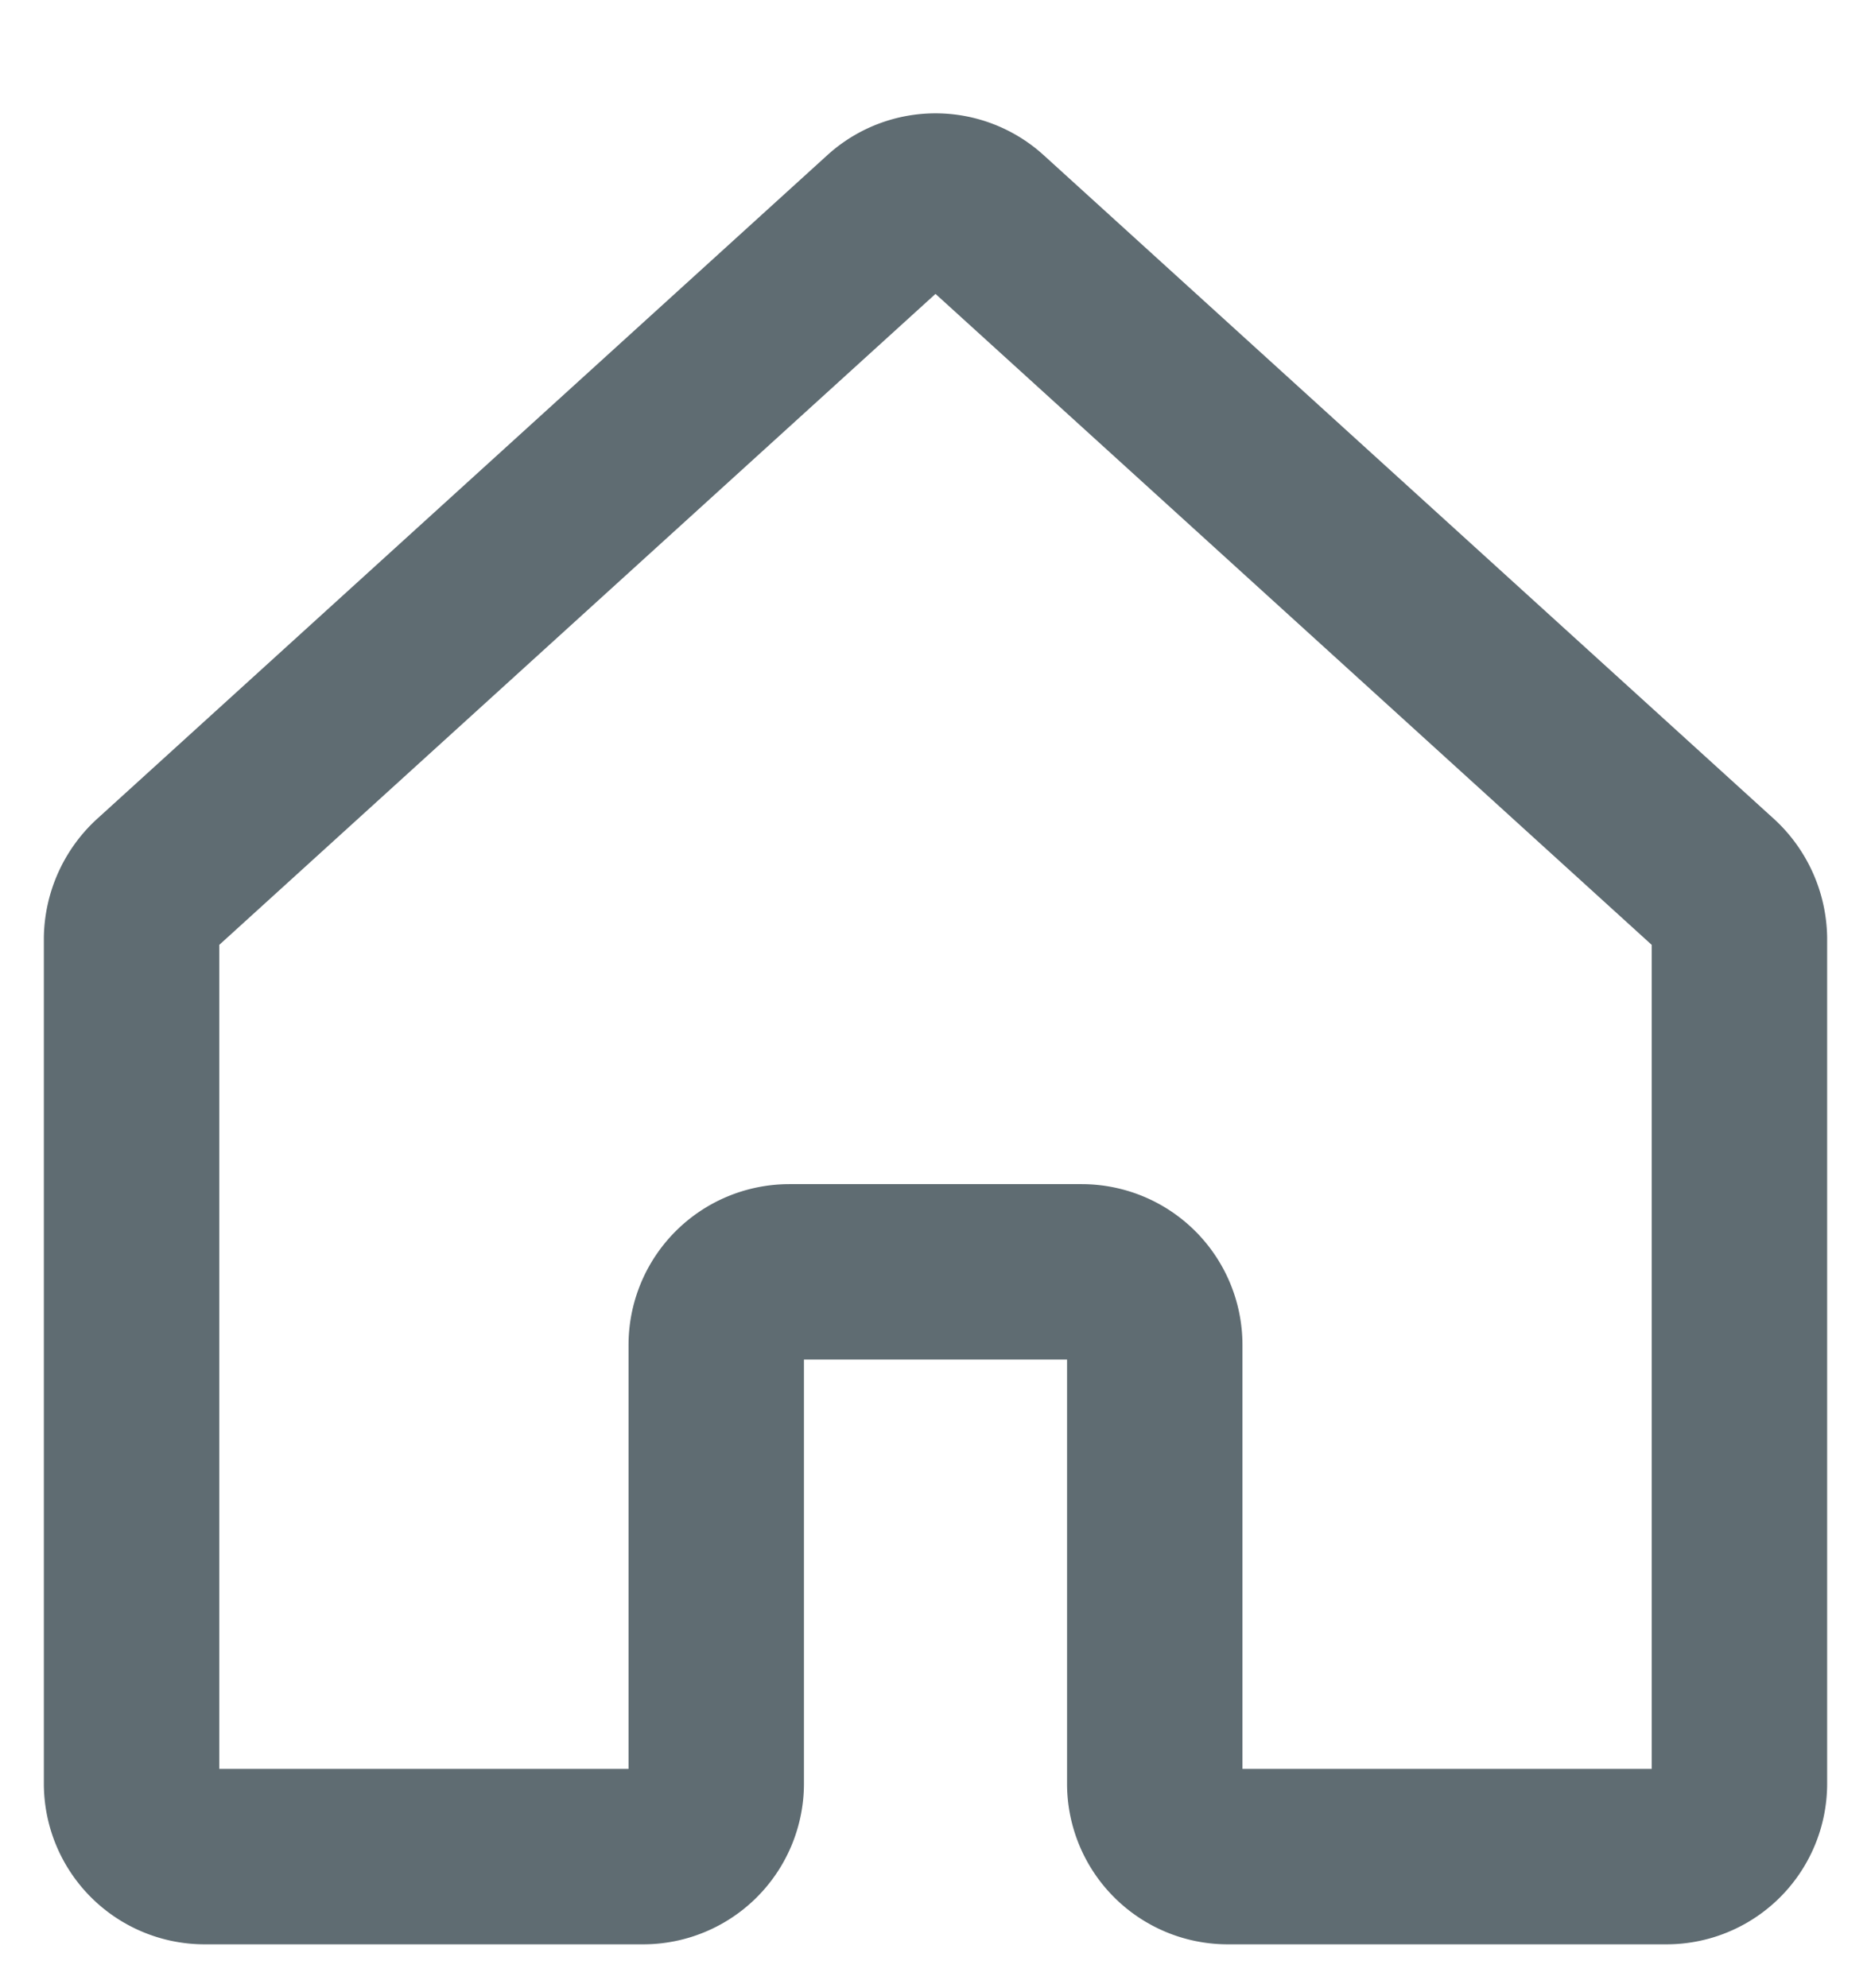
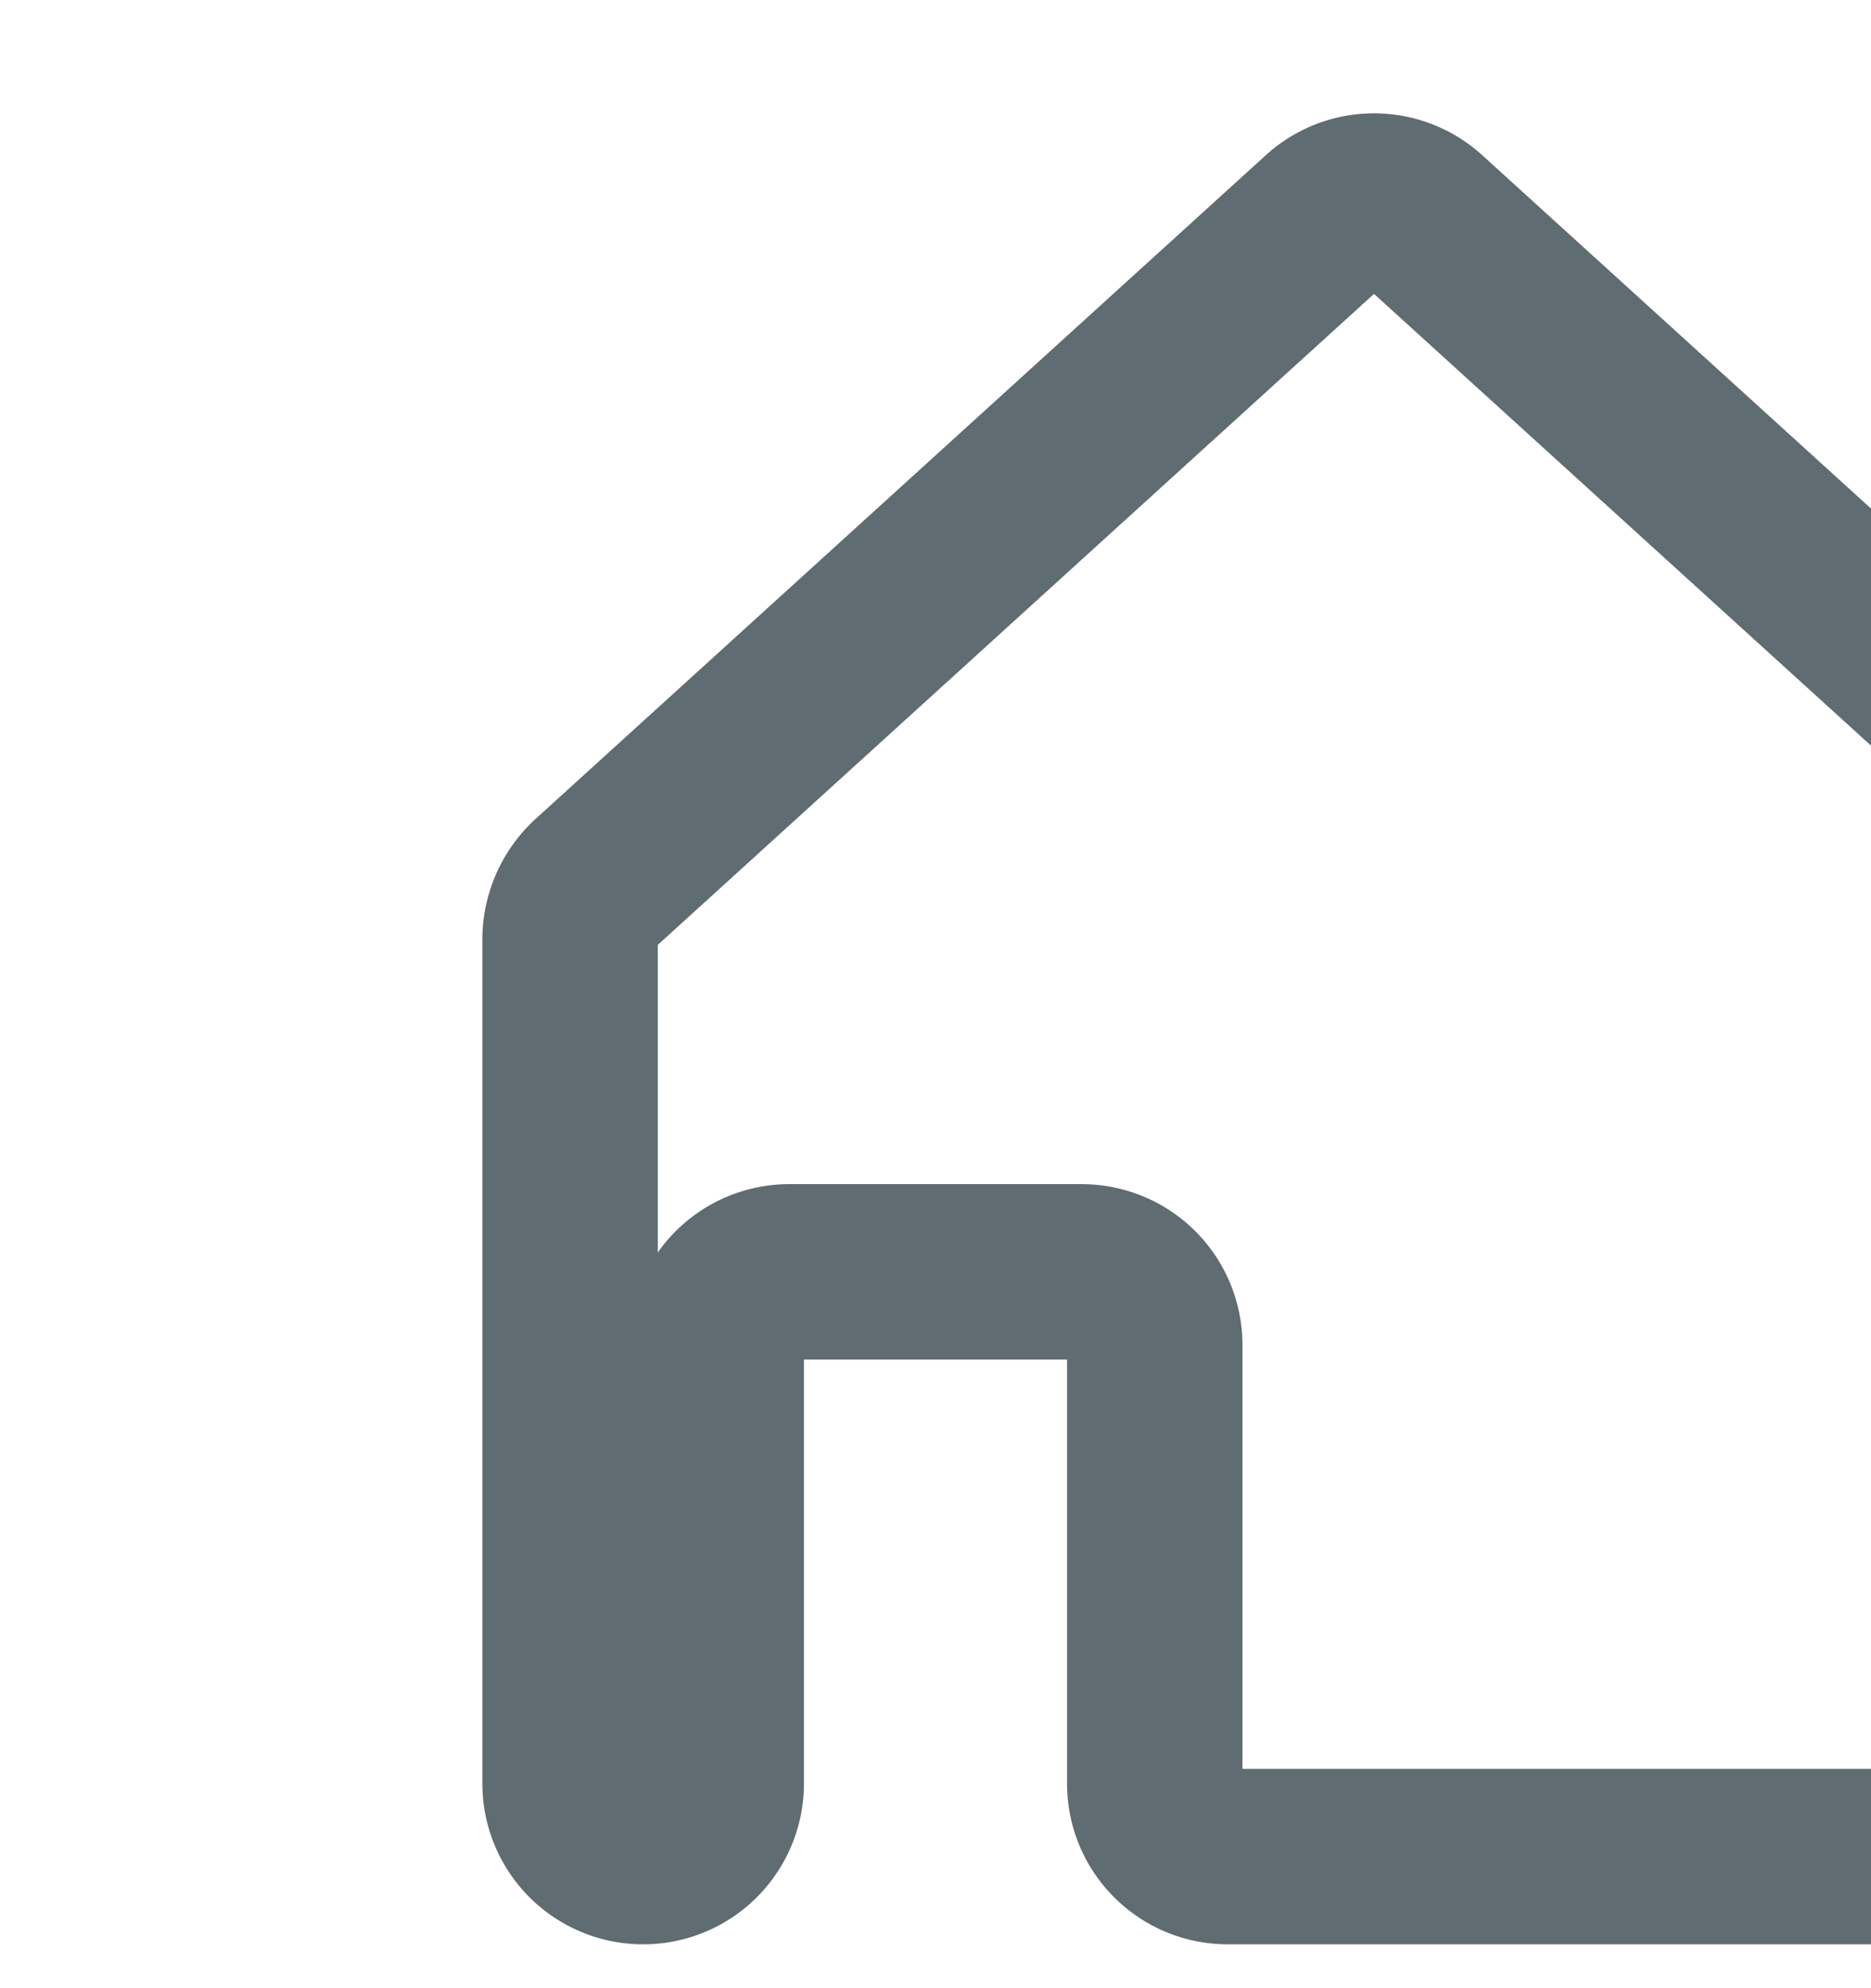
<svg xmlns="http://www.w3.org/2000/svg" width="16" height="17" fill="none">
-   <path stroke="#5F6C72" stroke-linecap="round" stroke-linejoin="round" stroke-width="1.5" d="M9.875 15.25V11.5a.625.625 0 0 0-.625-.625h-2.5a.625.625 0 0 0-.625.625v3.75a.625.625 0 0 1-.625.625H1.75a.625.625 0 0 1-.625-.625V8.023a.65.65 0 0 1 .203-.46l6.25-5.68a.625.625 0 0 1 .844 0l6.25 5.68a.65.65 0 0 1 .203.46v7.227a.624.624 0 0 1-.625.625H10.5a.624.624 0 0 1-.625-.625" />
+   <path stroke="#5F6C72" stroke-linecap="round" stroke-linejoin="round" stroke-width="1.5" d="M9.875 15.25V11.5a.625.625 0 0 0-.625-.625h-2.5a.625.625 0 0 0-.625.625v3.75a.625.625 0 0 1-.625.625a.625.625 0 0 1-.625-.625V8.023a.65.65 0 0 1 .203-.46l6.25-5.68a.625.625 0 0 1 .844 0l6.25 5.68a.65.65 0 0 1 .203.46v7.227a.624.624 0 0 1-.625.625H10.5a.624.624 0 0 1-.625-.625" />
</svg>